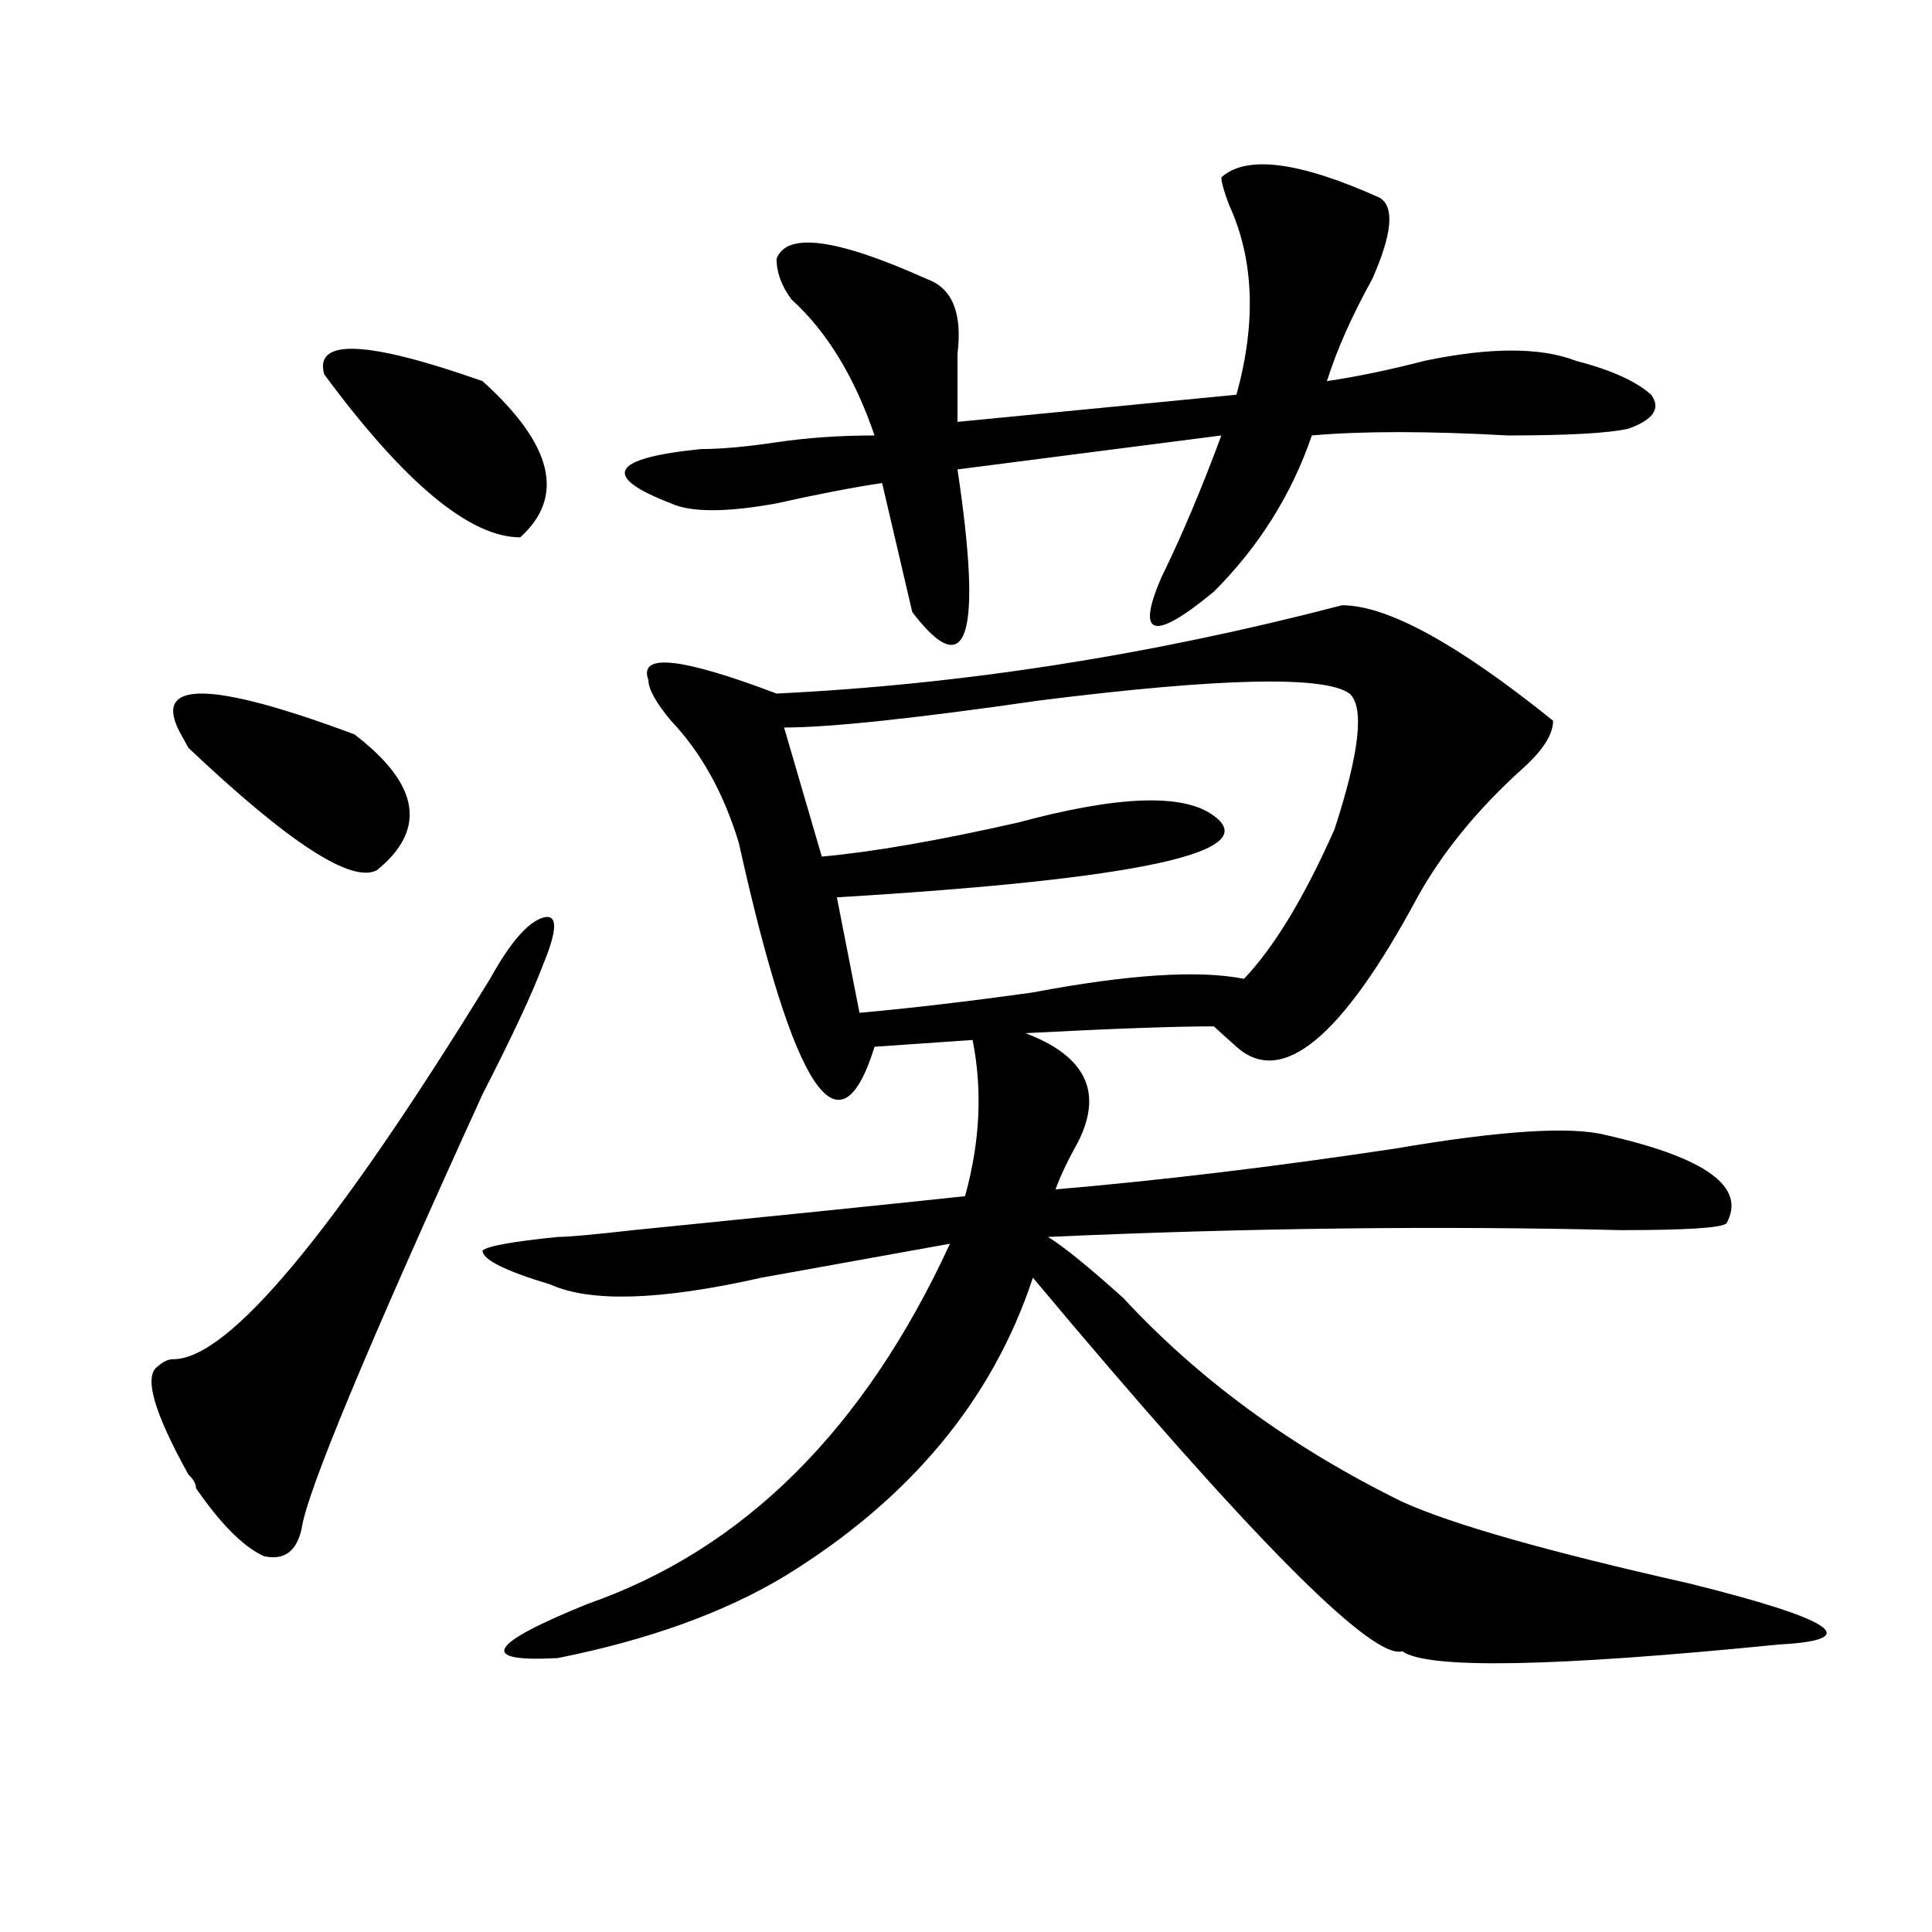
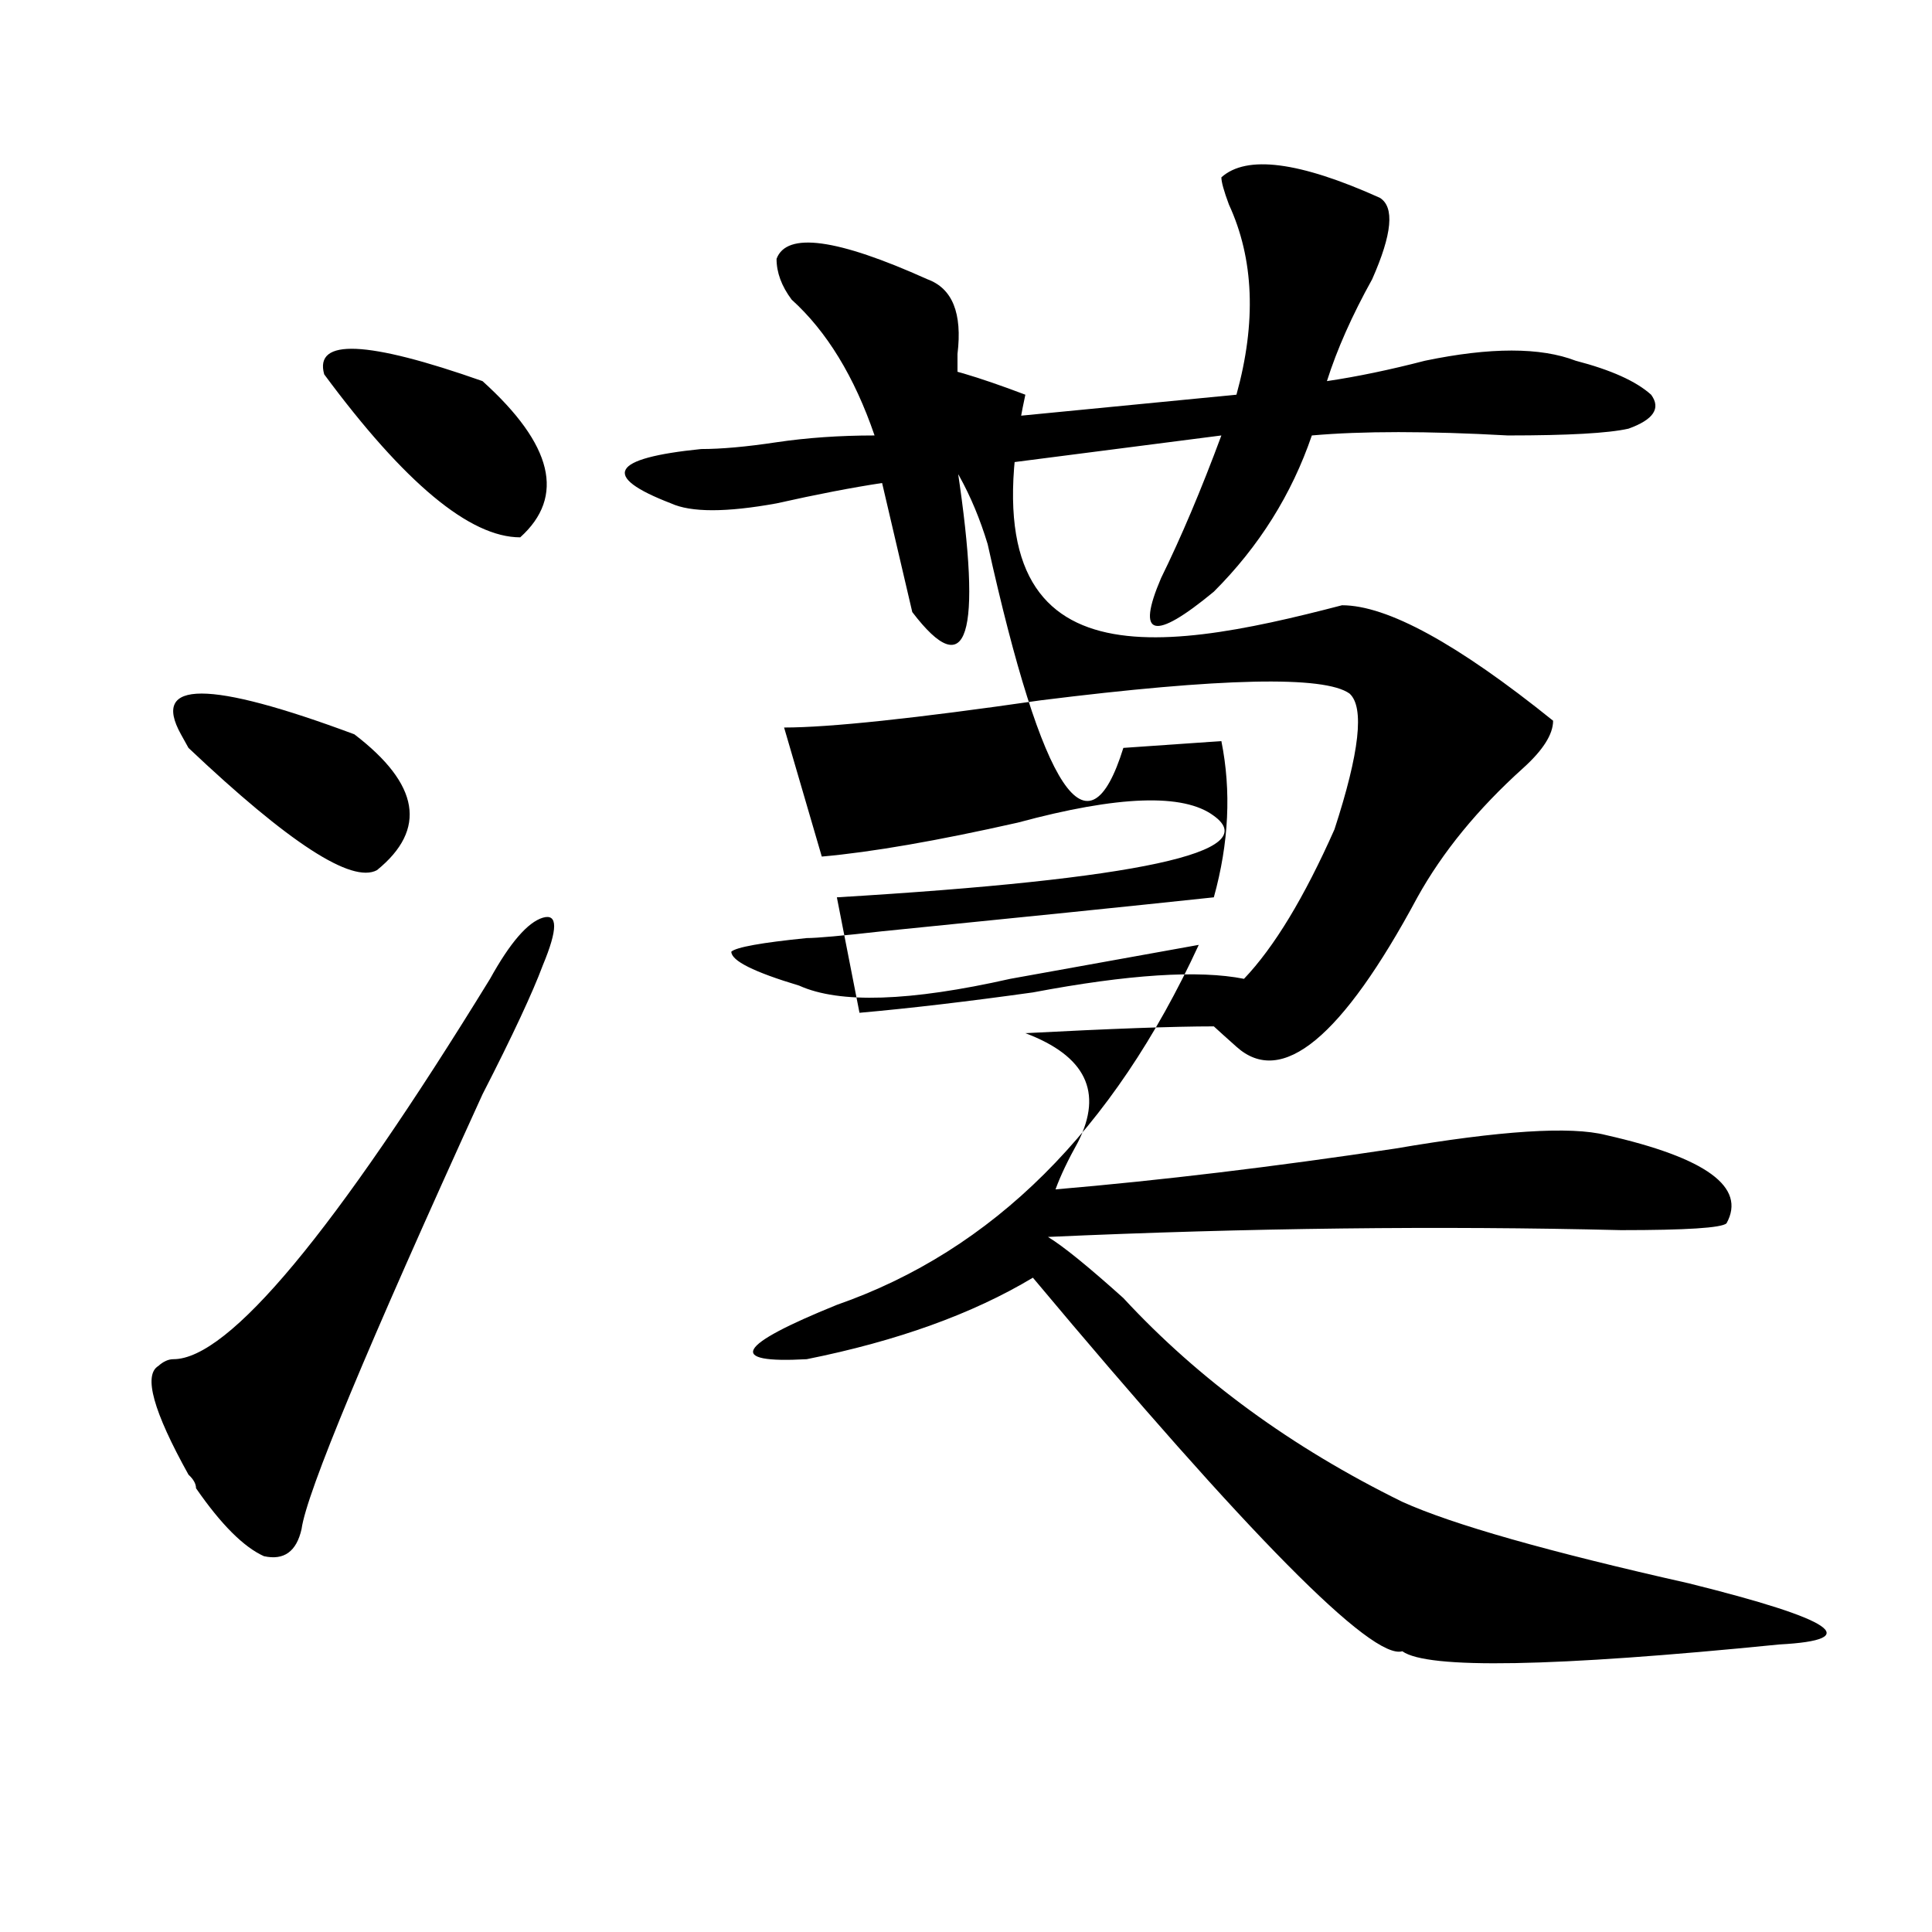
<svg xmlns="http://www.w3.org/2000/svg" version="1.1" id="图层_1" x="0px" y="0px" width="1000px" height="1000px" viewBox="0 0 1000 1000" enable-background="new 0 0 1000 1000" xml:space="preserve">
-   <path d="M280.969,499.609c-5.244,14.063-15.609,36.365-31.219,66.797c-59.877,131.287-91.095,206.269-93.656,225  c-2.622,11.7-9.146,16.369-19.512,14.063c-10.427-4.725-22.134-16.369-35.121-35.156c0-2.307-1.342-4.669-3.902-7.031  c-18.231-32.794-23.414-51.525-15.609-56.25c2.561-2.307,5.183-3.516,7.805-3.516c28.597,0,83.23-65.588,163.898-196.875  c10.365-18.731,19.512-29.278,27.316-31.641C288.774,472.693,288.774,480.878,280.969,499.609z M183.411,380.078  c33.78,25.818,37.682,49.219,11.707,70.313c-13.049,7.031-45.548-14.063-97.559-63.281l-3.902-7.031  C78.047,351.953,107.925,351.953,183.411,380.078z M249.75,197.266c36.402,32.85,42.926,59.766,19.512,80.859  c-26.036,0-59.877-28.125-101.461-84.375C162.557,175.019,189.874,176.172,249.75,197.266z M694.618,313.281  c23.414,0,59.816,19.94,109.266,59.766c0,7.031-5.244,15.271-15.609,24.609c-23.414,21.094-41.645,43.396-54.633,66.797  c-39.023,72.675-70.242,98.438-93.656,77.344c-5.244-4.669-9.146-8.185-11.707-10.547c-20.853,0-53.352,1.209-97.559,3.516  c31.219,11.756,40.304,30.487,27.316,56.25c-5.244,9.394-9.146,17.578-11.707,24.609c54.633-4.669,113.168-11.7,175.605-21.094  c54.633-9.338,91.034-11.7,109.266-7.031c52.011,11.756,72.803,26.972,62.438,45.703c-2.622,2.362-20.853,3.516-54.633,3.516  c-93.656-2.307-192.556-1.153-296.578,3.516c7.805,4.725,20.792,15.271,39.023,31.641c39.023,42.188,87.132,77.344,144.387,105.469  c25.975,11.756,75.425,25.763,148.289,42.188c75.425,18.731,91.035,29.278,46.828,31.641c-117.07,11.7-182.13,12.854-195.117,3.516  c-15.609,4.669-79.388-59.766-191.215-193.359c-20.853,63.281-63.779,114.862-128.777,154.688  c-31.219,18.731-70.242,32.794-117.07,42.188c-41.645,2.307-36.463-7.031,15.609-28.125  c80.608-28.125,143.045-90.197,187.313-186.328c-26.036,4.725-58.535,10.547-97.559,17.578  c-52.072,11.756-88.473,12.909-109.266,3.516c-23.414-7.031-35.121-12.854-35.121-17.578c2.561-2.307,15.609-4.669,39.023-7.031  c5.183,0,18.17-1.153,39.023-3.516c70.242-7.031,127.436-12.854,171.703-17.578c7.805-28.125,9.085-55.041,3.902-80.859  l-50.73,3.516c-18.231,58.612-41.645,23.456-70.242-105.469c-7.805-25.763-19.512-46.856-35.121-63.281  c-7.805-9.338-11.707-16.369-11.707-21.094c-5.244-14.063,16.89-11.7,66.34,7.031C498.159,354.315,595.718,339.1,694.618,313.281z   M714.129,102.344c7.805,4.725,6.463,18.787-3.902,42.188c-10.427,18.787-18.231,36.365-23.414,52.734  c15.609-2.307,32.499-5.822,50.73-10.547c33.78-7.031,59.816-7.031,78.047,0c18.17,4.725,31.219,10.547,39.023,17.578  c5.183,7.031,1.281,12.909-11.707,17.578c-10.427,2.362-31.219,3.516-62.438,3.516c-41.645-2.307-75.486-2.307-101.461,0  c-10.427,30.487-27.316,57.459-50.73,80.859c-31.219,25.818-40.365,23.456-27.316-7.031c10.365-21.094,20.792-45.703,31.219-73.828  l-136.582,17.578c12.988,86.737,5.183,111.347-23.414,73.828L456.575,250c-15.609,2.362-33.841,5.878-54.633,10.547  c-26.036,4.725-44.267,4.725-54.633,0c-18.231-7.031-26.036-12.854-23.414-17.578c2.561-4.669,15.609-8.185,39.023-10.547  c10.365,0,23.414-1.153,39.023-3.516c15.609-2.307,32.499-3.516,50.73-3.516c-10.427-30.432-24.756-53.888-42.926-70.313  c-5.244-7.031-7.805-14.063-7.805-21.094c5.183-14.063,31.219-10.547,78.047,10.547c12.988,4.725,18.17,17.578,15.609,38.672  c0,14.063,0,25.818,0,35.156l144.387-14.063c10.365-37.463,9.085-70.313-3.902-98.438c-2.622-7.031-3.902-11.7-3.902-14.063  C645.168,80.097,672.484,83.612,714.129,102.344z M698.52,358.984c-13.049-9.338-66.34-8.185-159.996,3.516  c-65.059,9.394-109.266,14.063-132.68,14.063l19.512,66.797c25.975-2.307,59.816-8.185,101.461-17.578  c52.011-14.063,85.852-15.216,101.461-3.516c25.975,18.787-39.023,32.85-195.117,42.188l11.707,59.766  c25.975-2.307,55.913-5.822,89.754-10.547c49.389-9.338,85.852-11.7,109.266-7.031c15.609-16.369,31.219-42.188,46.828-77.344  C703.703,389.472,706.325,366.016,698.52,358.984z" />
+   <path d="M280.969,499.609c-5.244,14.063-15.609,36.365-31.219,66.797c-59.877,131.287-91.095,206.269-93.656,225  c-2.622,11.7-9.146,16.369-19.512,14.063c-10.427-4.725-22.134-16.369-35.121-35.156c0-2.307-1.342-4.669-3.902-7.031  c-18.231-32.794-23.414-51.525-15.609-56.25c2.561-2.307,5.183-3.516,7.805-3.516c28.597,0,83.23-65.588,163.898-196.875  c10.365-18.731,19.512-29.278,27.316-31.641C288.774,472.693,288.774,480.878,280.969,499.609z M183.411,380.078  c33.78,25.818,37.682,49.219,11.707,70.313c-13.049,7.031-45.548-14.063-97.559-63.281l-3.902-7.031  C78.047,351.953,107.925,351.953,183.411,380.078z M249.75,197.266c36.402,32.85,42.926,59.766,19.512,80.859  c-26.036,0-59.877-28.125-101.461-84.375C162.557,175.019,189.874,176.172,249.75,197.266z M694.618,313.281  c23.414,0,59.816,19.94,109.266,59.766c0,7.031-5.244,15.271-15.609,24.609c-23.414,21.094-41.645,43.396-54.633,66.797  c-39.023,72.675-70.242,98.438-93.656,77.344c-5.244-4.669-9.146-8.185-11.707-10.547c-20.853,0-53.352,1.209-97.559,3.516  c31.219,11.756,40.304,30.487,27.316,56.25c-5.244,9.394-9.146,17.578-11.707,24.609c54.633-4.669,113.168-11.7,175.605-21.094  c54.633-9.338,91.034-11.7,109.266-7.031c52.011,11.756,72.803,26.972,62.438,45.703c-2.622,2.362-20.853,3.516-54.633,3.516  c-93.656-2.307-192.556-1.153-296.578,3.516c7.805,4.725,20.792,15.271,39.023,31.641c39.023,42.188,87.132,77.344,144.387,105.469  c25.975,11.756,75.425,25.763,148.289,42.188c75.425,18.731,91.035,29.278,46.828,31.641c-117.07,11.7-182.13,12.854-195.117,3.516  c-15.609,4.669-79.388-59.766-191.215-193.359c-31.219,18.731-70.242,32.794-117.07,42.188c-41.645,2.307-36.463-7.031,15.609-28.125  c80.608-28.125,143.045-90.197,187.313-186.328c-26.036,4.725-58.535,10.547-97.559,17.578  c-52.072,11.756-88.473,12.909-109.266,3.516c-23.414-7.031-35.121-12.854-35.121-17.578c2.561-2.307,15.609-4.669,39.023-7.031  c5.183,0,18.17-1.153,39.023-3.516c70.242-7.031,127.436-12.854,171.703-17.578c7.805-28.125,9.085-55.041,3.902-80.859  l-50.73,3.516c-18.231,58.612-41.645,23.456-70.242-105.469c-7.805-25.763-19.512-46.856-35.121-63.281  c-7.805-9.338-11.707-16.369-11.707-21.094c-5.244-14.063,16.89-11.7,66.34,7.031C498.159,354.315,595.718,339.1,694.618,313.281z   M714.129,102.344c7.805,4.725,6.463,18.787-3.902,42.188c-10.427,18.787-18.231,36.365-23.414,52.734  c15.609-2.307,32.499-5.822,50.73-10.547c33.78-7.031,59.816-7.031,78.047,0c18.17,4.725,31.219,10.547,39.023,17.578  c5.183,7.031,1.281,12.909-11.707,17.578c-10.427,2.362-31.219,3.516-62.438,3.516c-41.645-2.307-75.486-2.307-101.461,0  c-10.427,30.487-27.316,57.459-50.73,80.859c-31.219,25.818-40.365,23.456-27.316-7.031c10.365-21.094,20.792-45.703,31.219-73.828  l-136.582,17.578c12.988,86.737,5.183,111.347-23.414,73.828L456.575,250c-15.609,2.362-33.841,5.878-54.633,10.547  c-26.036,4.725-44.267,4.725-54.633,0c-18.231-7.031-26.036-12.854-23.414-17.578c2.561-4.669,15.609-8.185,39.023-10.547  c10.365,0,23.414-1.153,39.023-3.516c15.609-2.307,32.499-3.516,50.73-3.516c-10.427-30.432-24.756-53.888-42.926-70.313  c-5.244-7.031-7.805-14.063-7.805-21.094c5.183-14.063,31.219-10.547,78.047,10.547c12.988,4.725,18.17,17.578,15.609,38.672  c0,14.063,0,25.818,0,35.156l144.387-14.063c10.365-37.463,9.085-70.313-3.902-98.438c-2.622-7.031-3.902-11.7-3.902-14.063  C645.168,80.097,672.484,83.612,714.129,102.344z M698.52,358.984c-13.049-9.338-66.34-8.185-159.996,3.516  c-65.059,9.394-109.266,14.063-132.68,14.063l19.512,66.797c25.975-2.307,59.816-8.185,101.461-17.578  c52.011-14.063,85.852-15.216,101.461-3.516c25.975,18.787-39.023,32.85-195.117,42.188l11.707,59.766  c25.975-2.307,55.913-5.822,89.754-10.547c49.389-9.338,85.852-11.7,109.266-7.031c15.609-16.369,31.219-42.188,46.828-77.344  C703.703,389.472,706.325,366.016,698.52,358.984z" />
</svg>